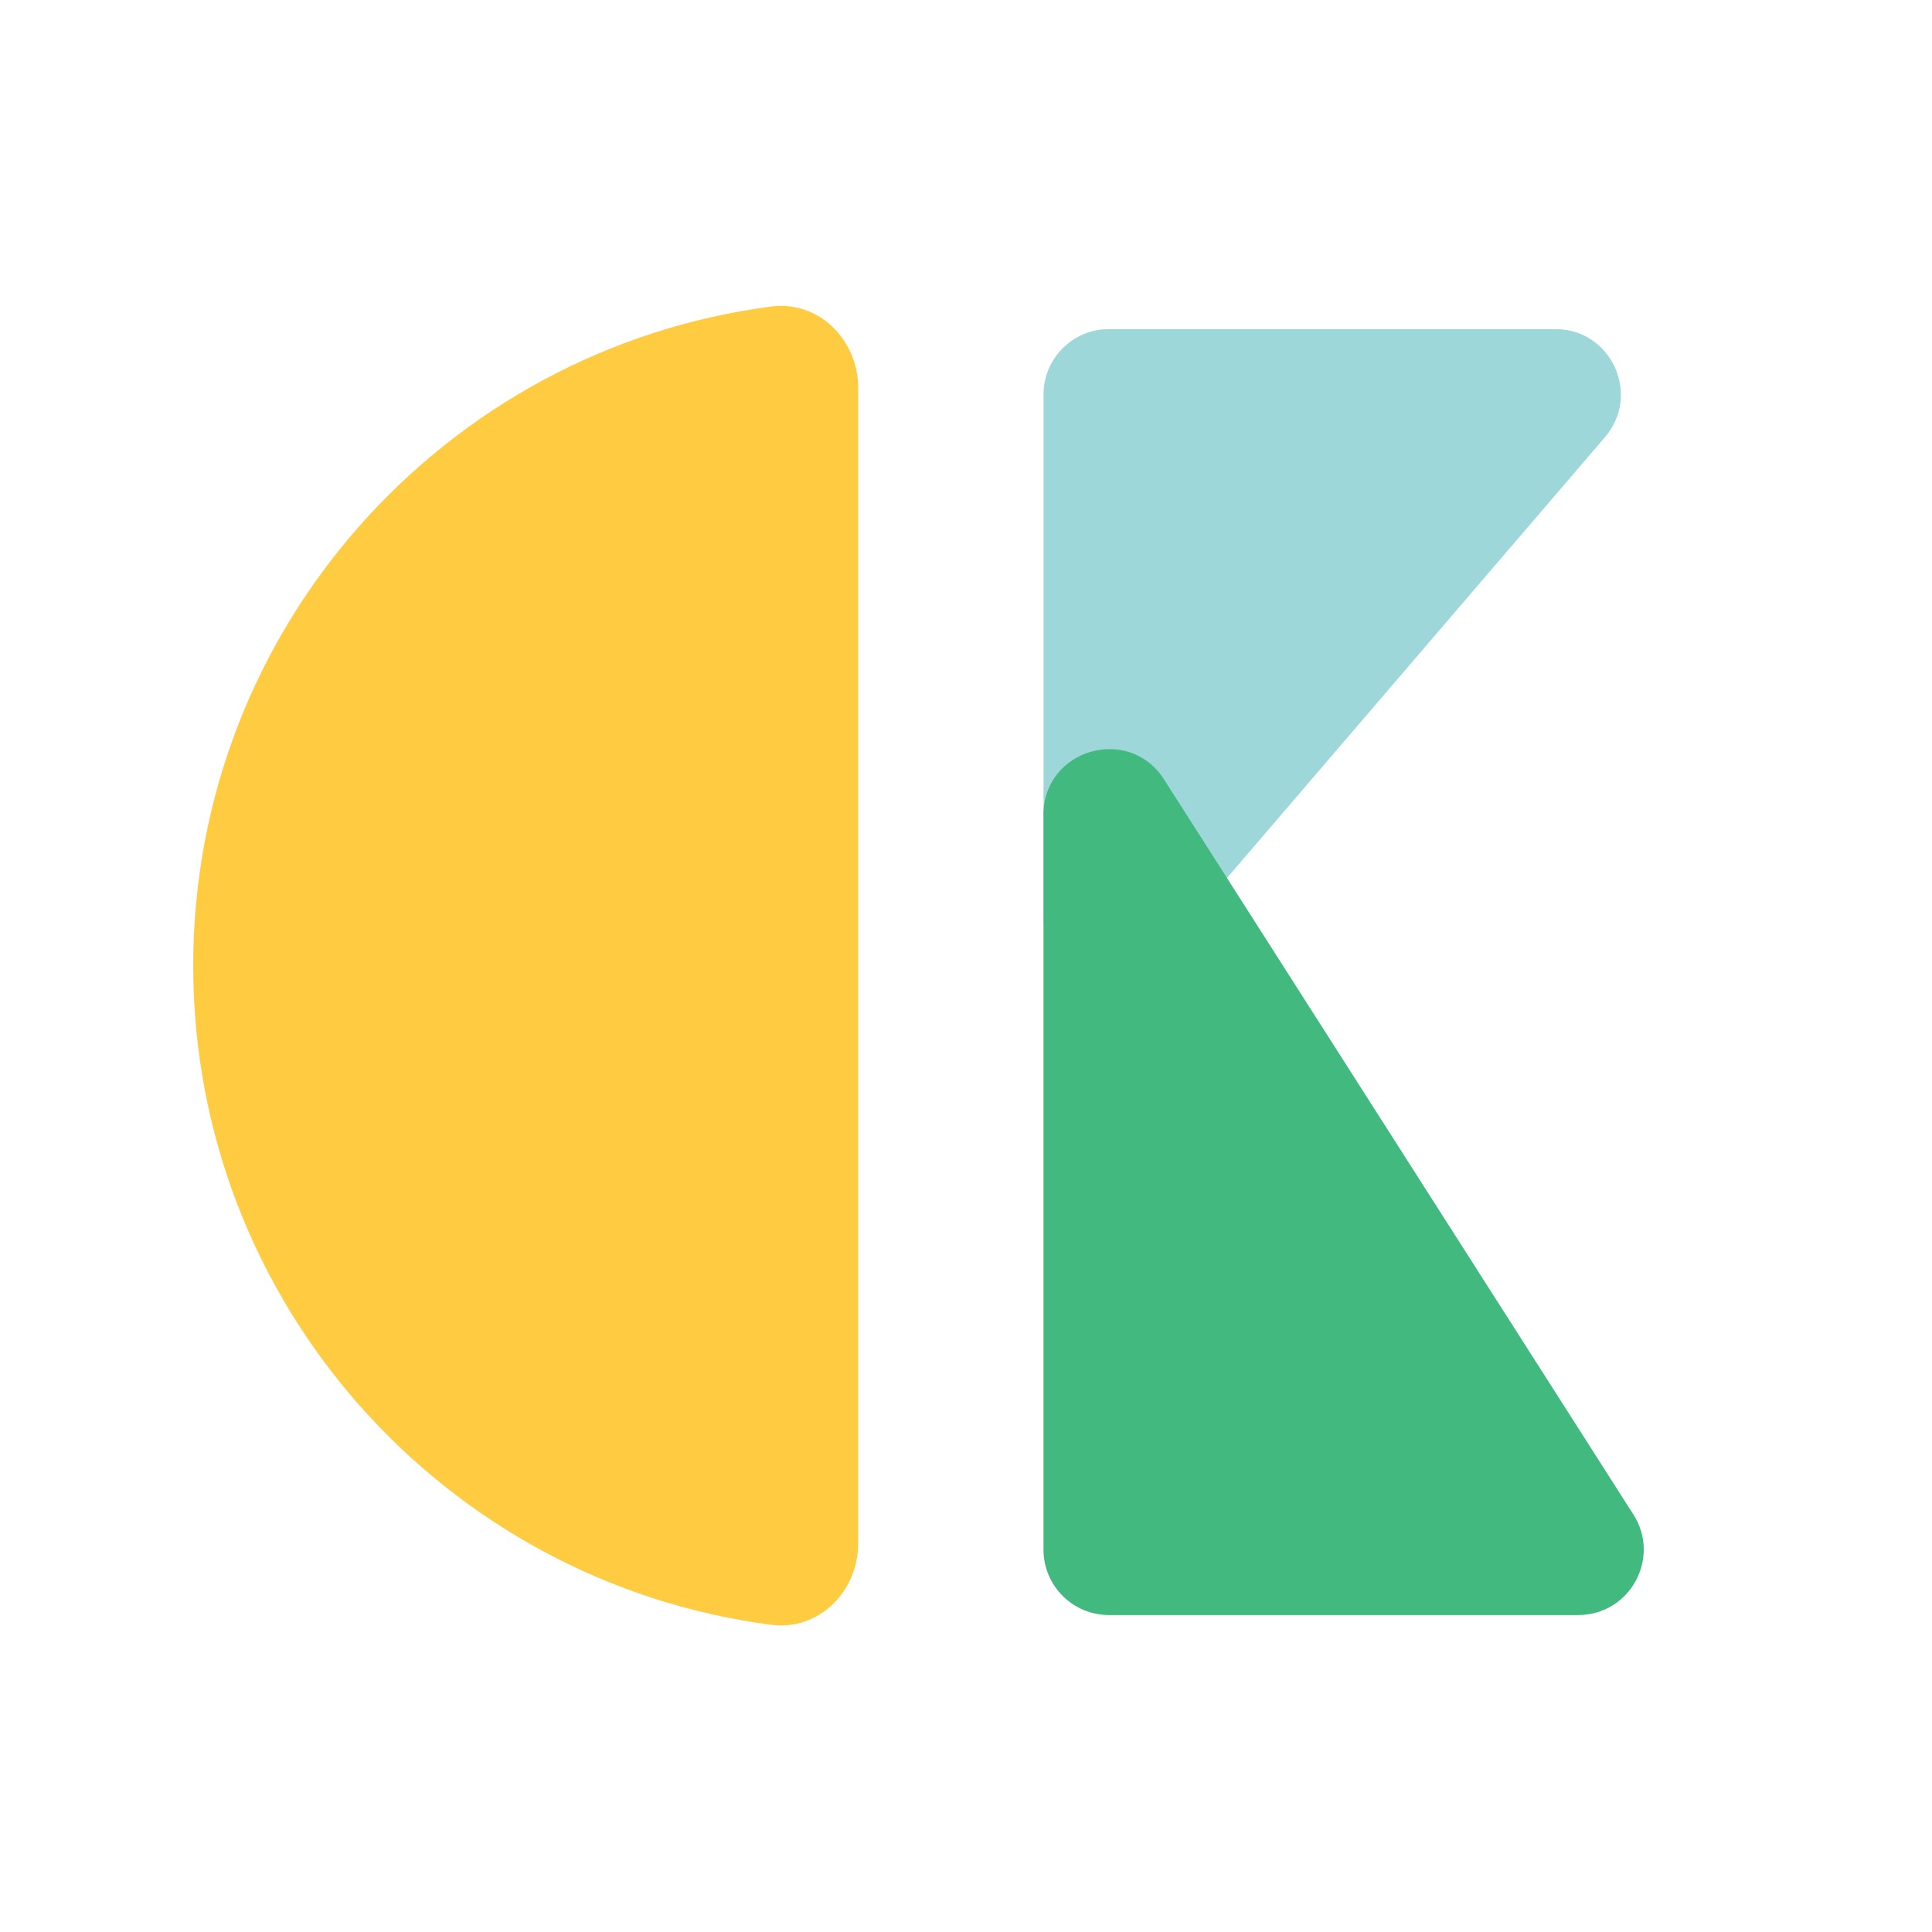
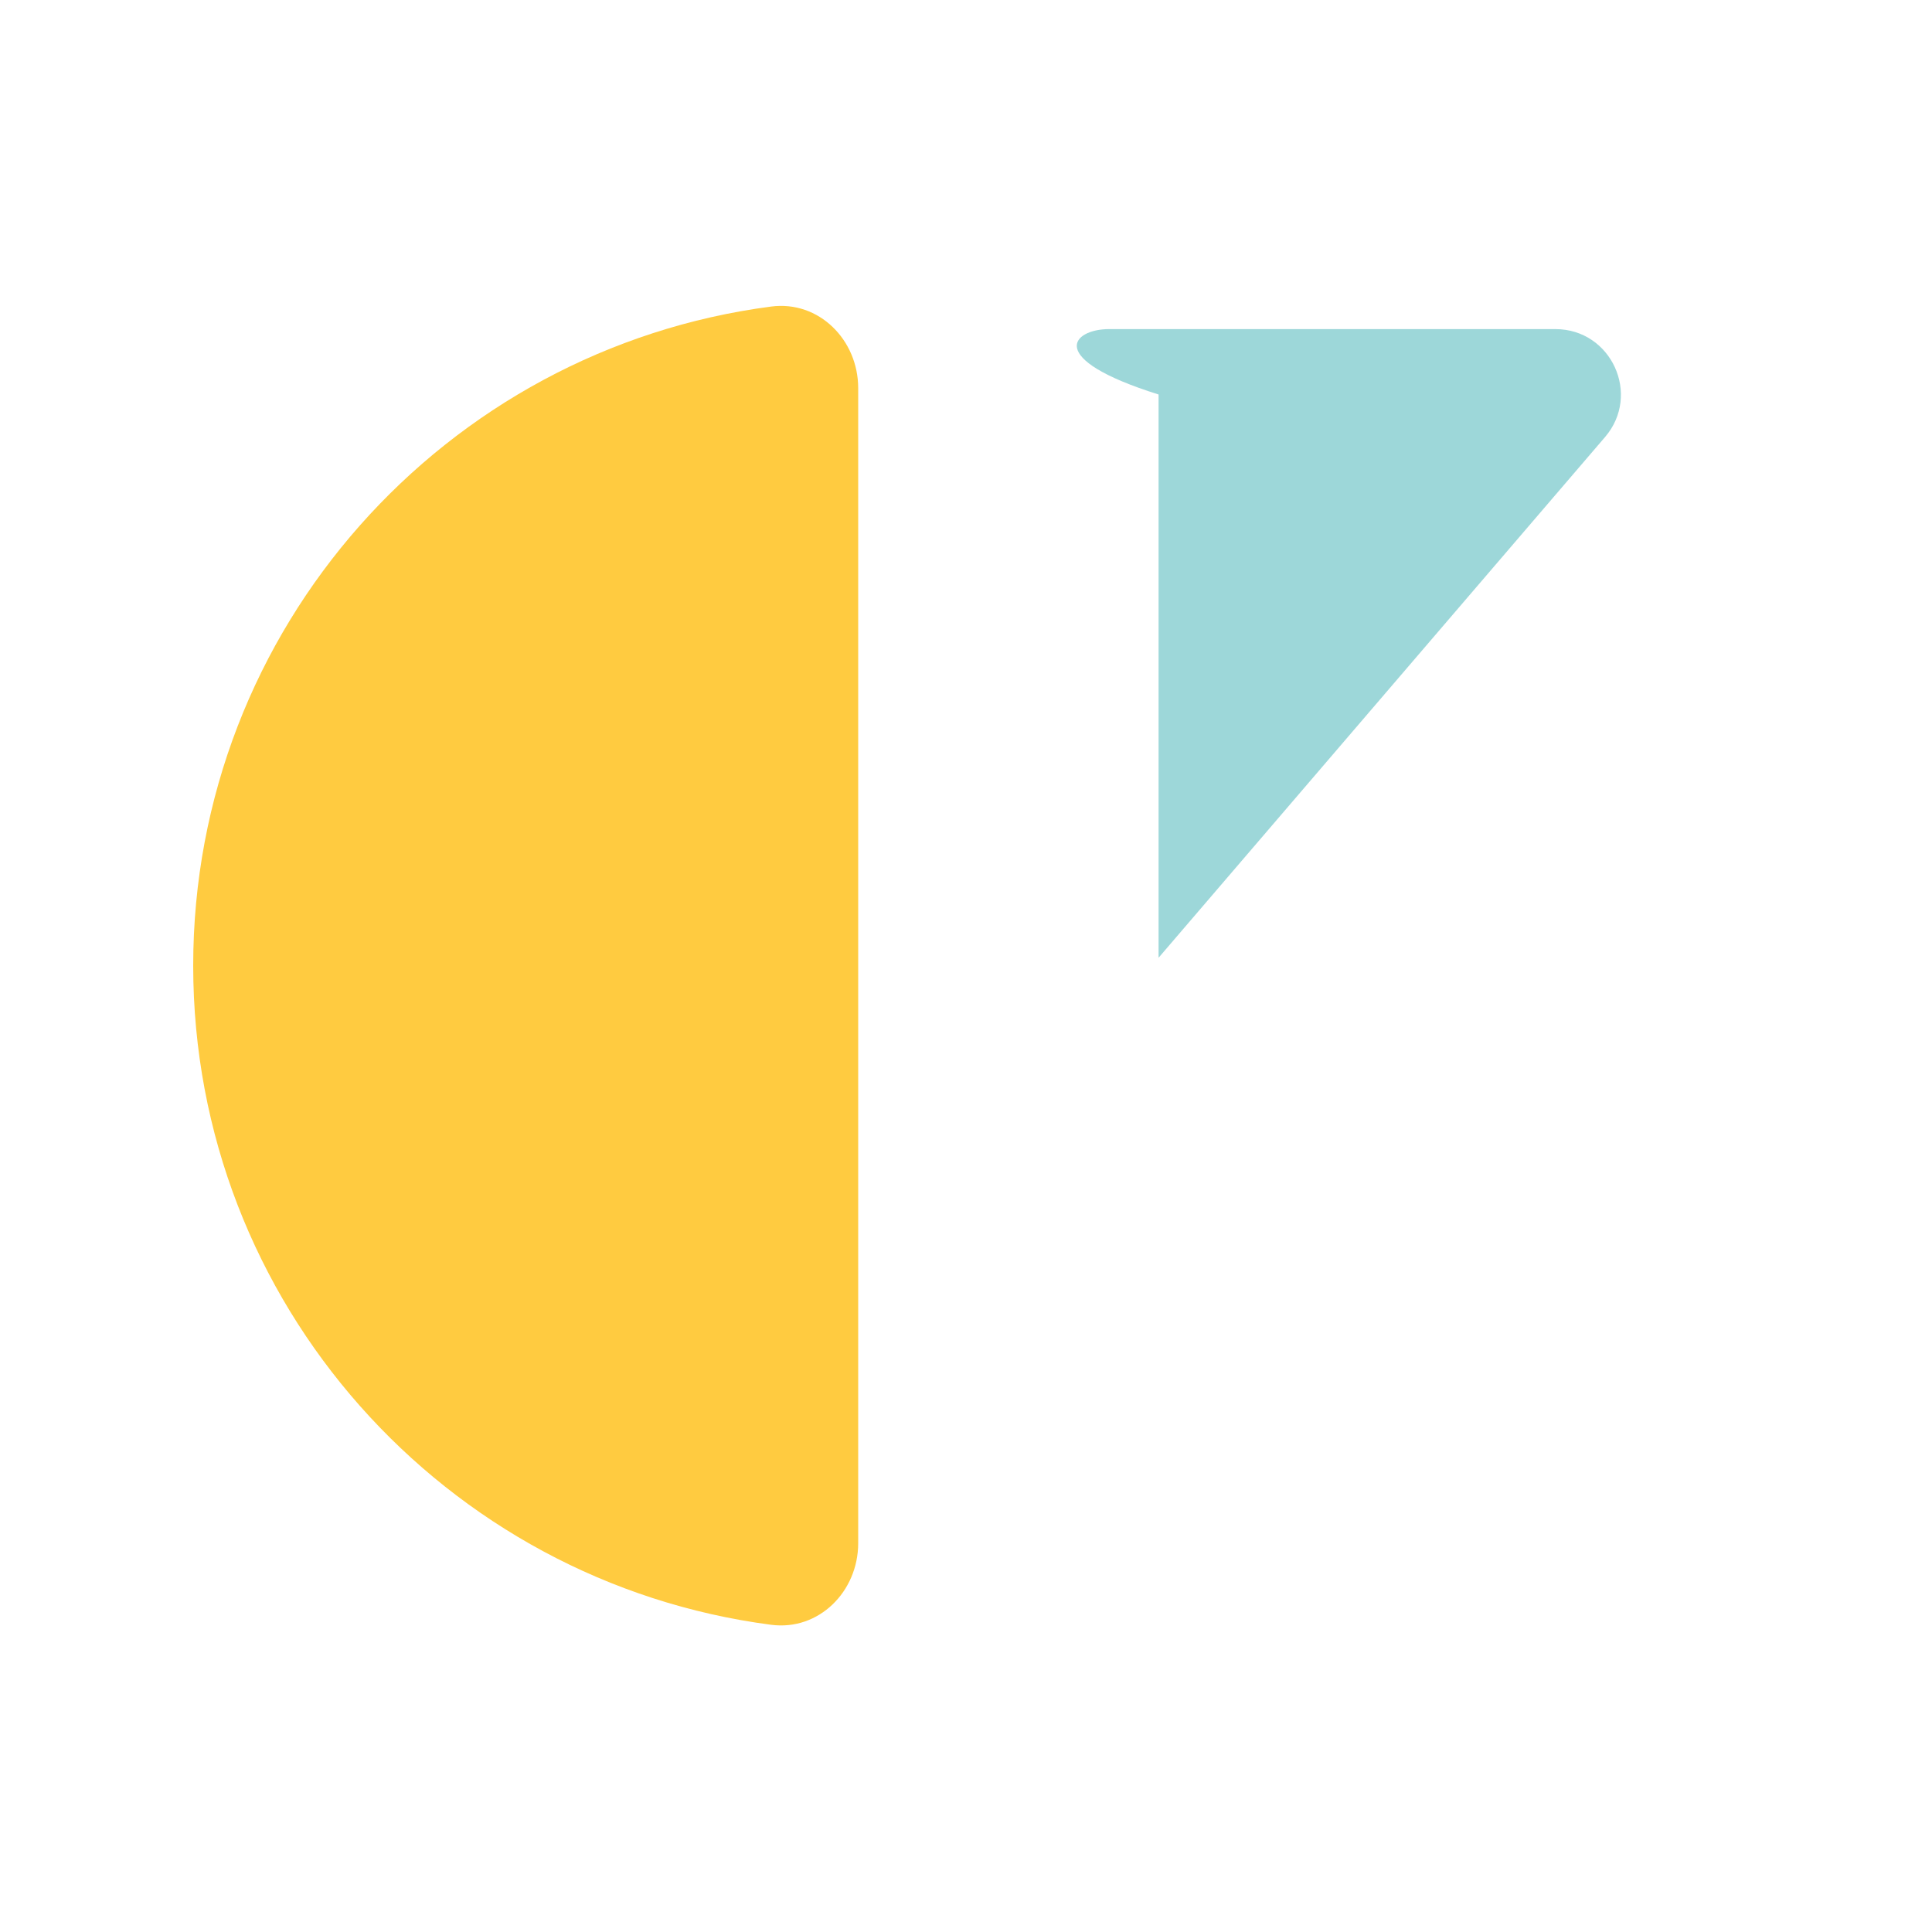
<svg xmlns="http://www.w3.org/2000/svg" width="96" height="96" viewBox="0 0 96 96" fill="none">
  <path fill-rule="evenodd" clip-rule="evenodd" d="M42.643 19.284C42.643 16.892 40.693 14.922 38.319 15.232C22.113 17.349 9.6 31.206 9.6 47.984C9.6 64.761 22.113 78.618 38.319 80.735C40.693 81.045 42.643 79.076 42.643 76.683V19.284Z" fill="#FFCB40" />
-   <path d="M77.287 16.353C80.063 16.353 81.561 19.609 79.754 21.717L57.569 47.59C55.606 49.88 51.852 48.492 51.852 45.475V19.602C51.852 17.808 53.307 16.353 55.102 16.353L77.287 16.353Z" fill="#9DD7D9" />
-   <path d="M78.422 80.25C80.989 80.25 82.543 77.416 81.162 75.253L57.841 38.73C56.093 35.992 51.851 37.23 51.851 40.478V77.001C51.851 78.796 53.306 80.25 55.102 80.25H78.422Z" fill="#42B97E" />
+   <path d="M77.287 16.353C80.063 16.353 81.561 19.609 79.754 21.717L57.569 47.59V19.602C51.852 17.808 53.307 16.353 55.102 16.353L77.287 16.353Z" fill="#9DD7D9" />
</svg>